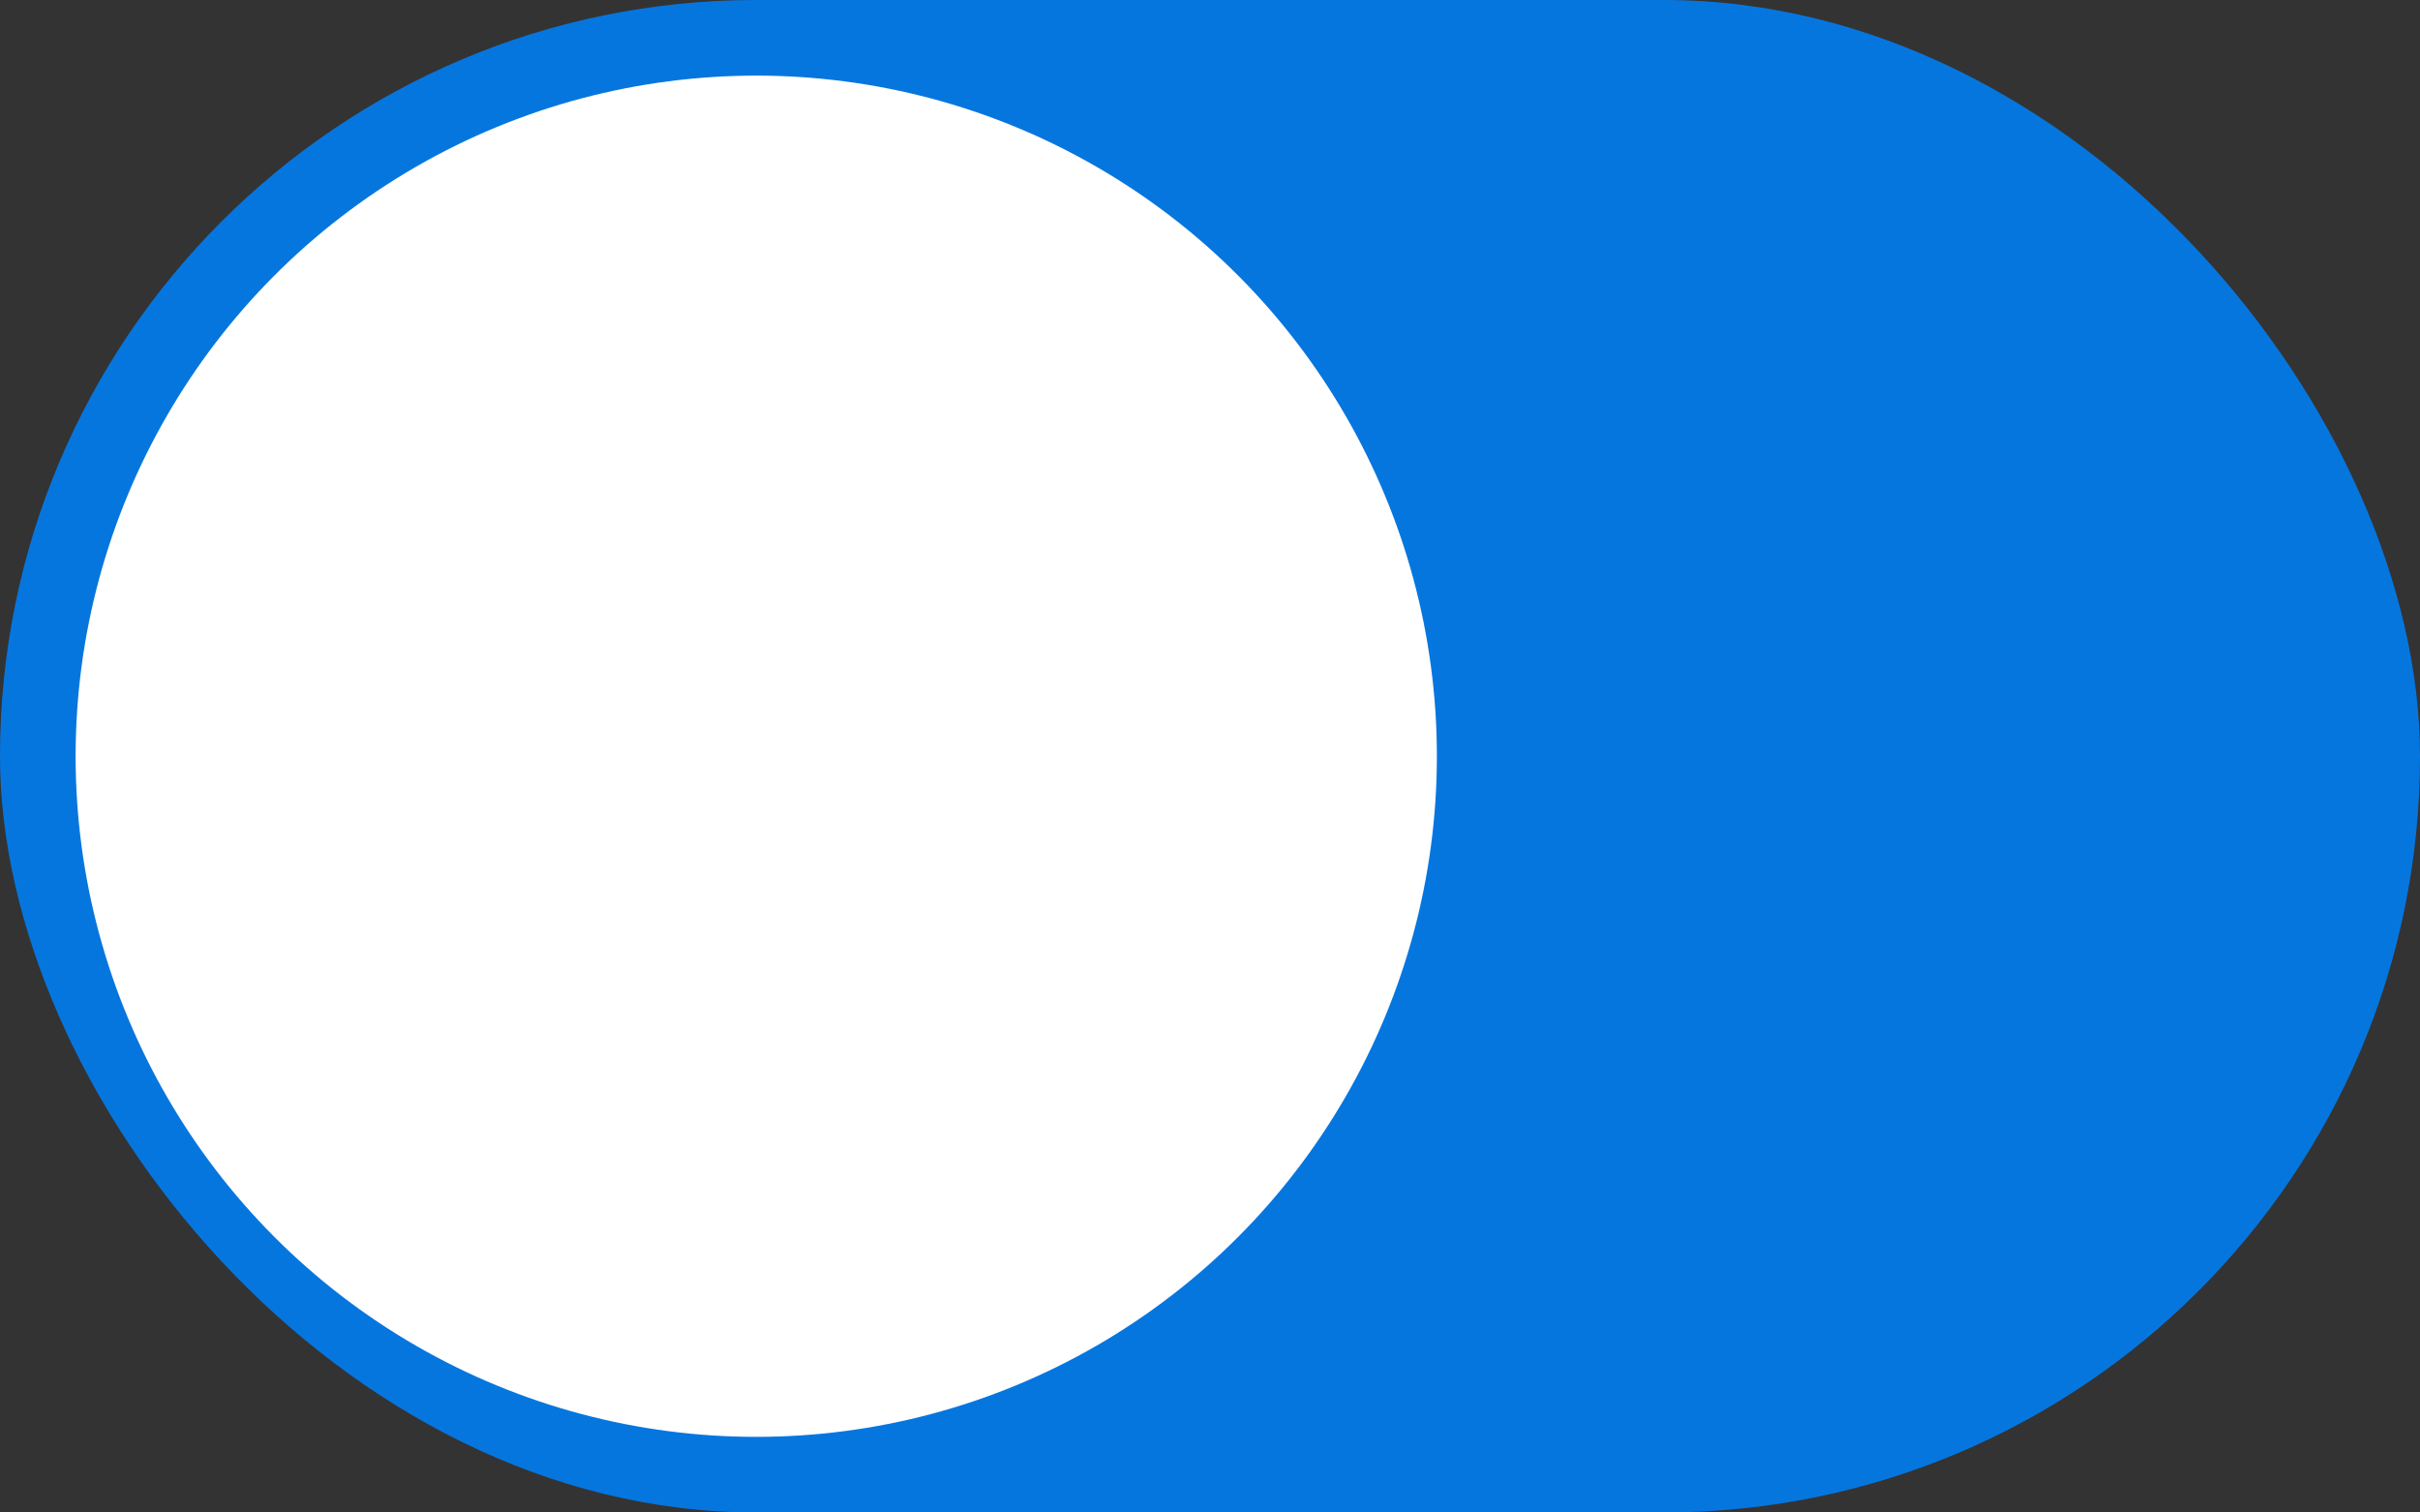
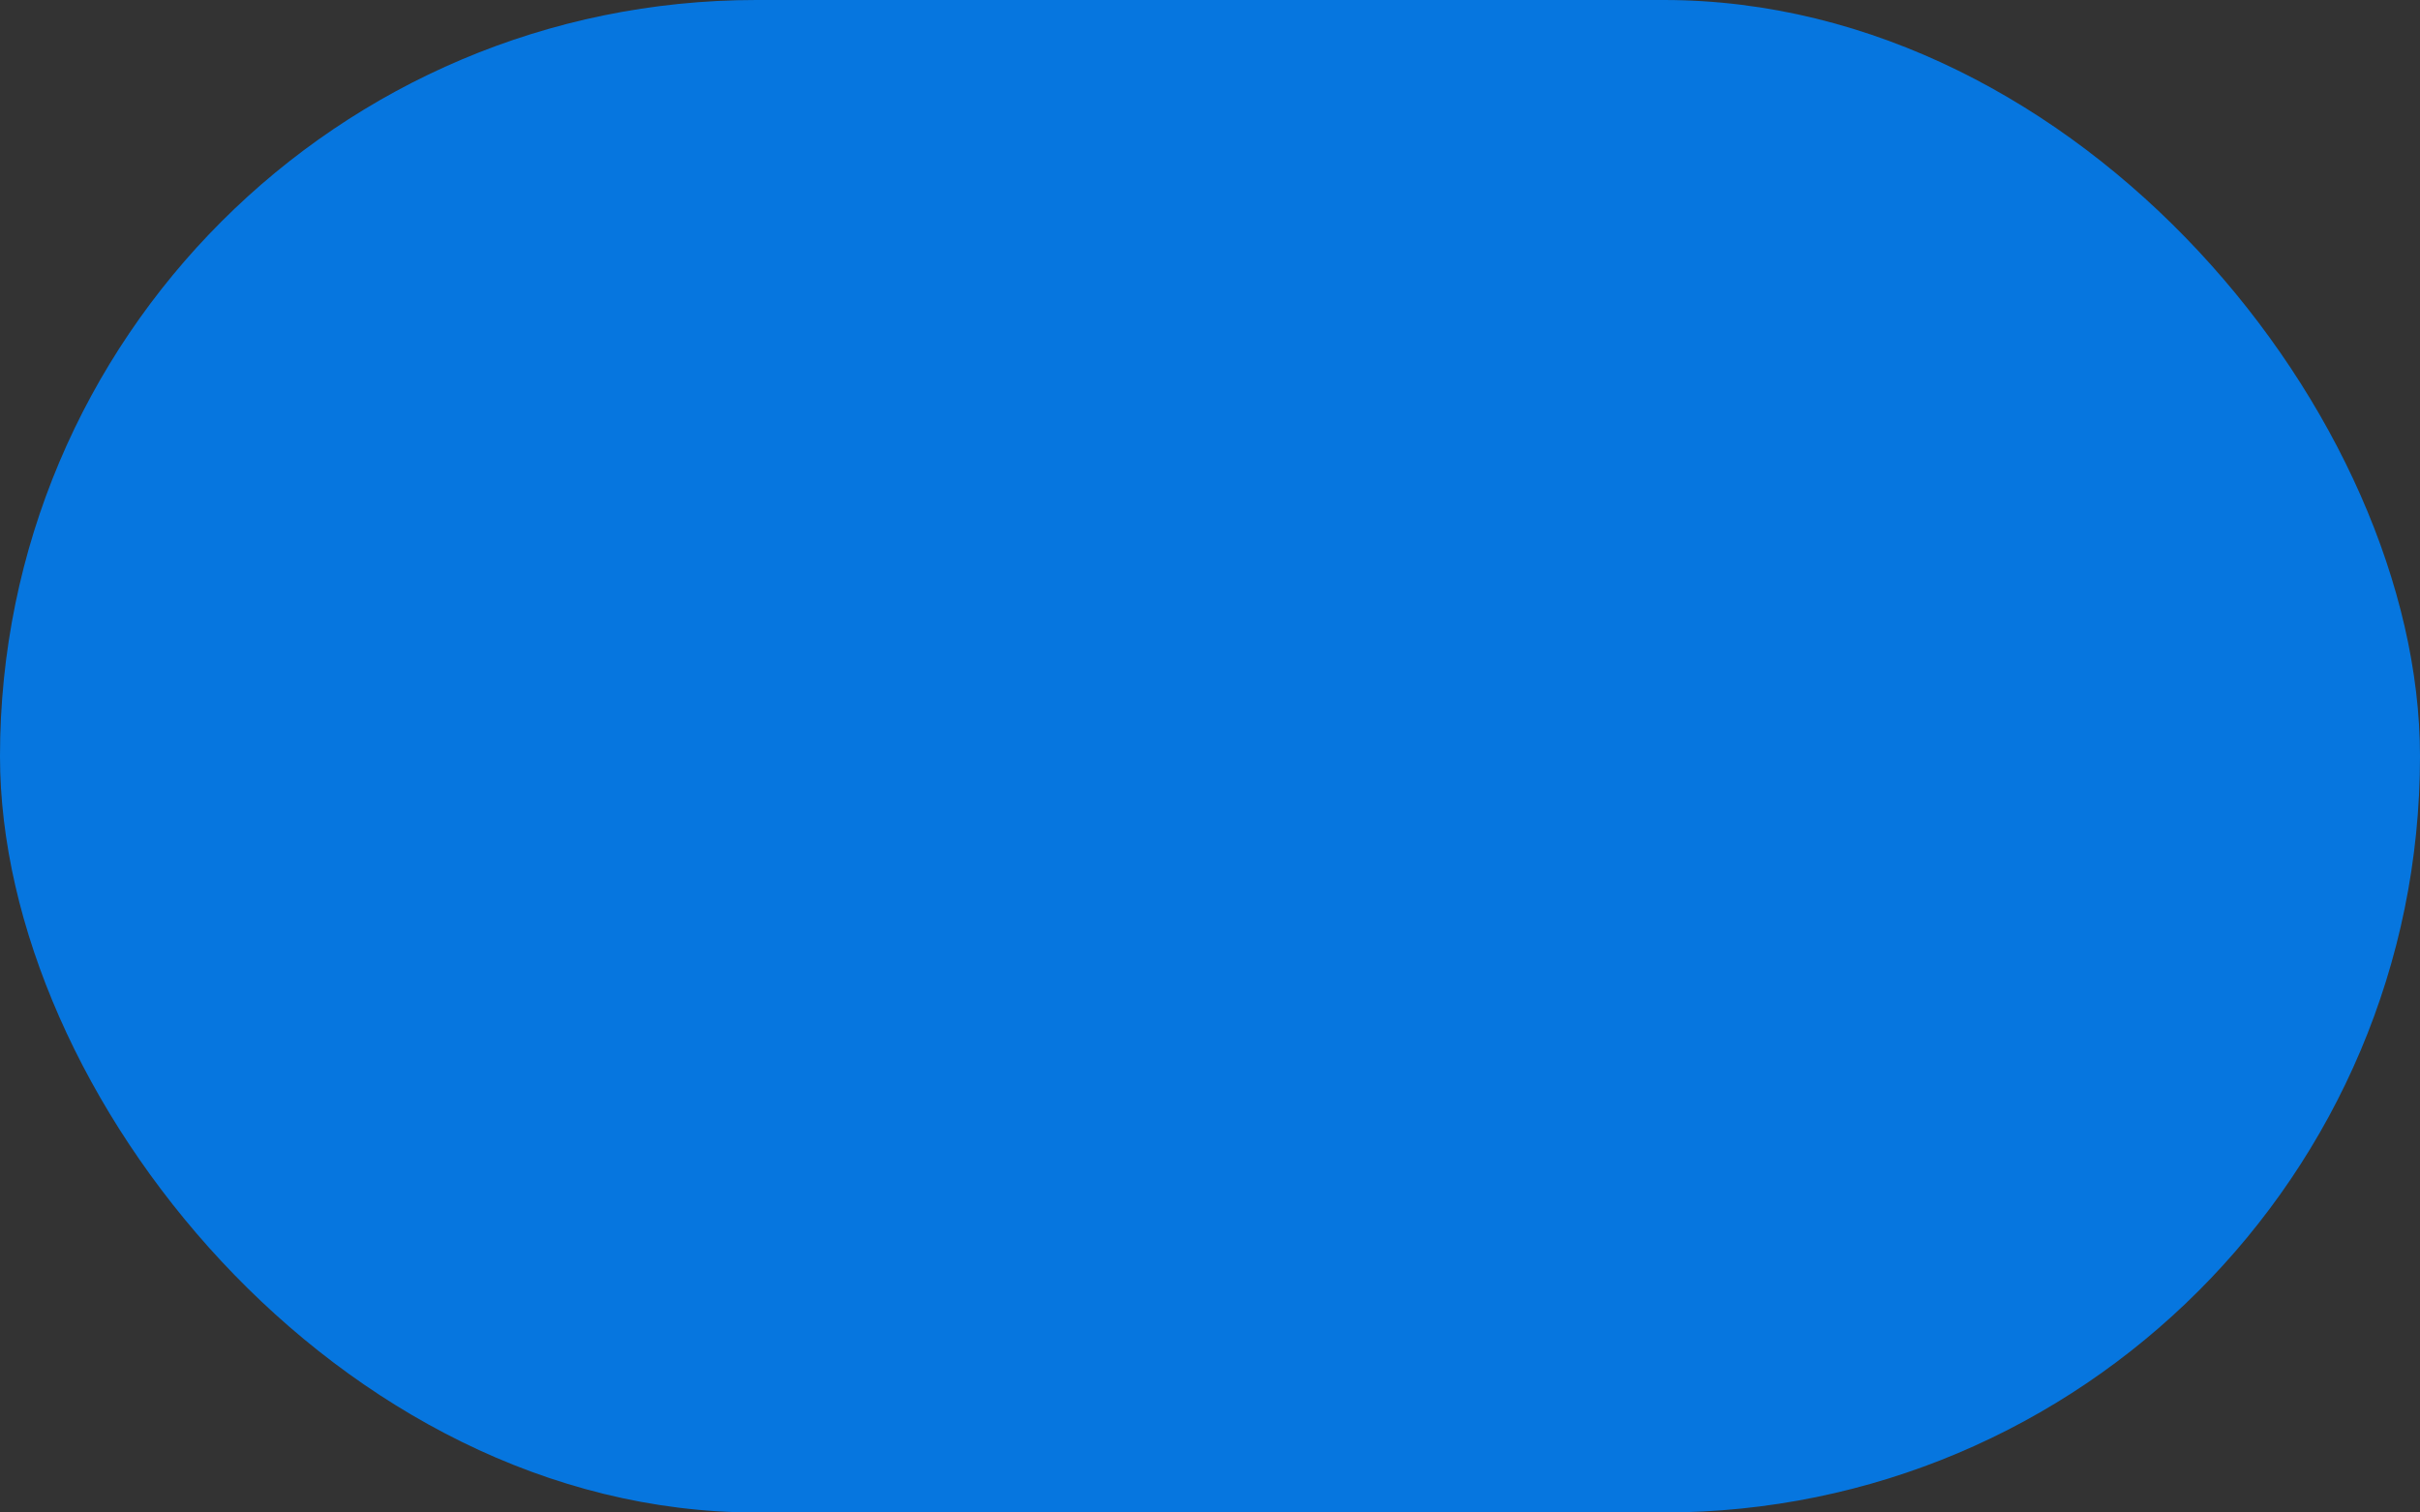
<svg xmlns="http://www.w3.org/2000/svg" width="64" height="40" viewBox="0 0 64 40">
  <rect x="0" y="0" width="64" height="40" fill="#333333" stroke="none" />
  <rect x="0" y="0" width="64" height="40" rx="20" fill="#0676DF" />
-   <circle cx="20" cy="20" r="18" fill="white" />
</svg>